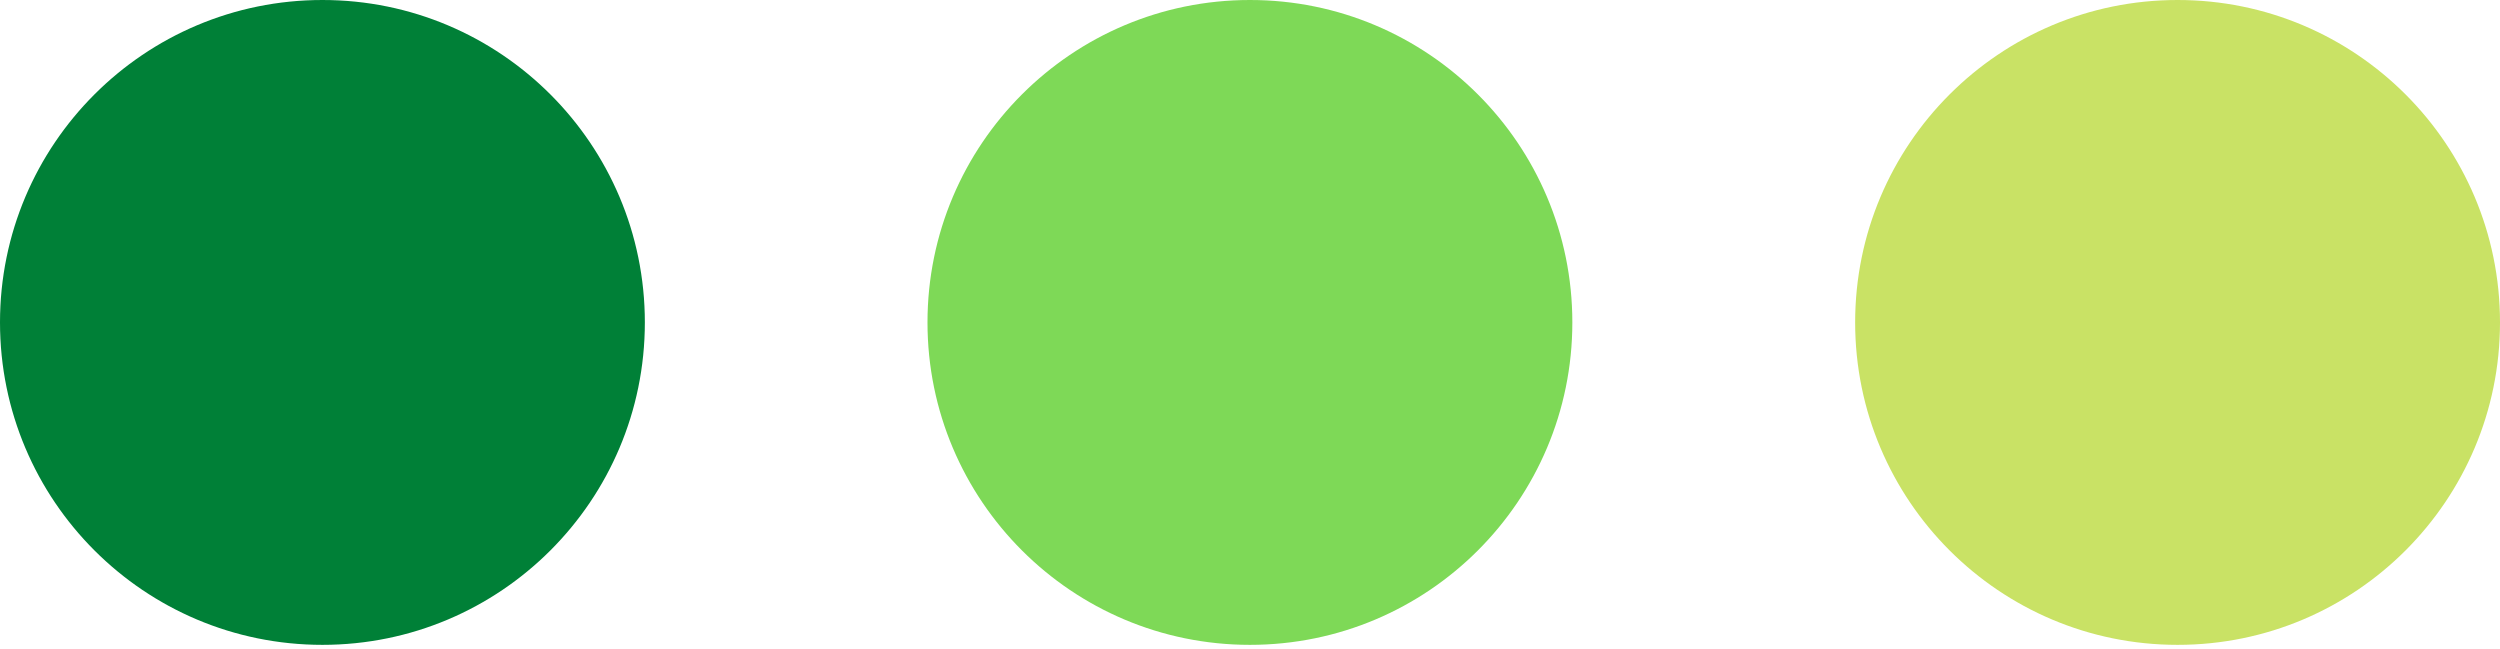
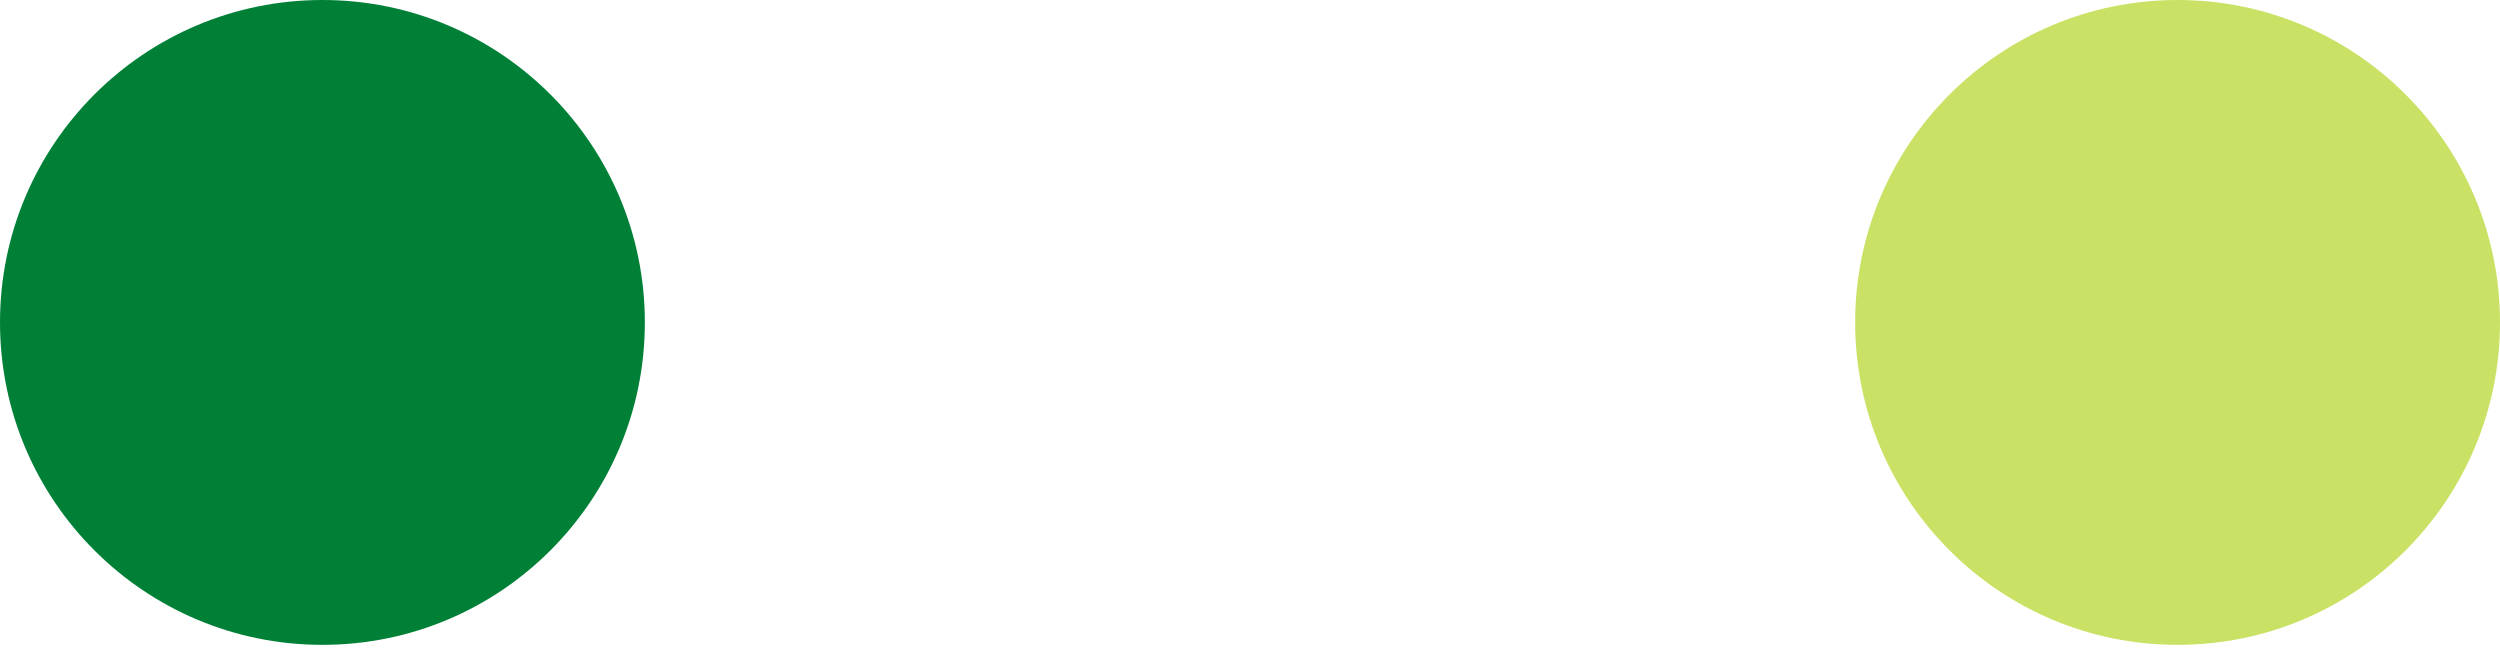
<svg xmlns="http://www.w3.org/2000/svg" width="285" height="74" viewBox="0 0 285 74" fill="none">
-   <path d="M73.513 36.756C73.513 57.056 57.056 73.513 36.756 73.513C16.456 73.513 0 57.056 0 36.756C0 16.456 16.456 0 36.756 0C57.056 0 73.513 16.456 73.513 36.756Z" fill="#008037" />
-   <path d="M179.247 36.756C179.247 57.056 162.791 73.513 142.491 73.513C122.191 73.513 105.734 57.056 105.734 36.756C105.734 16.456 122.191 0 142.491 0C162.791 0 179.247 16.456 179.247 36.756Z" fill="#7ED957" />
+   <path d="M73.513 36.756C73.513 57.056 57.056 73.513 36.756 73.513C16.456 73.513 0 57.056 0 36.756C0 16.456 16.456 0 36.756 0C57.056 0 73.513 16.456 73.513 36.756" fill="#008037" />
  <path d="M285 36.756C285 57.056 268.544 73.513 248.244 73.513C227.944 73.513 211.487 57.056 211.487 36.756C211.487 16.456 227.944 0 248.244 0C268.544 0 285 16.456 285 36.756Z" fill="#C9E265" />
</svg>